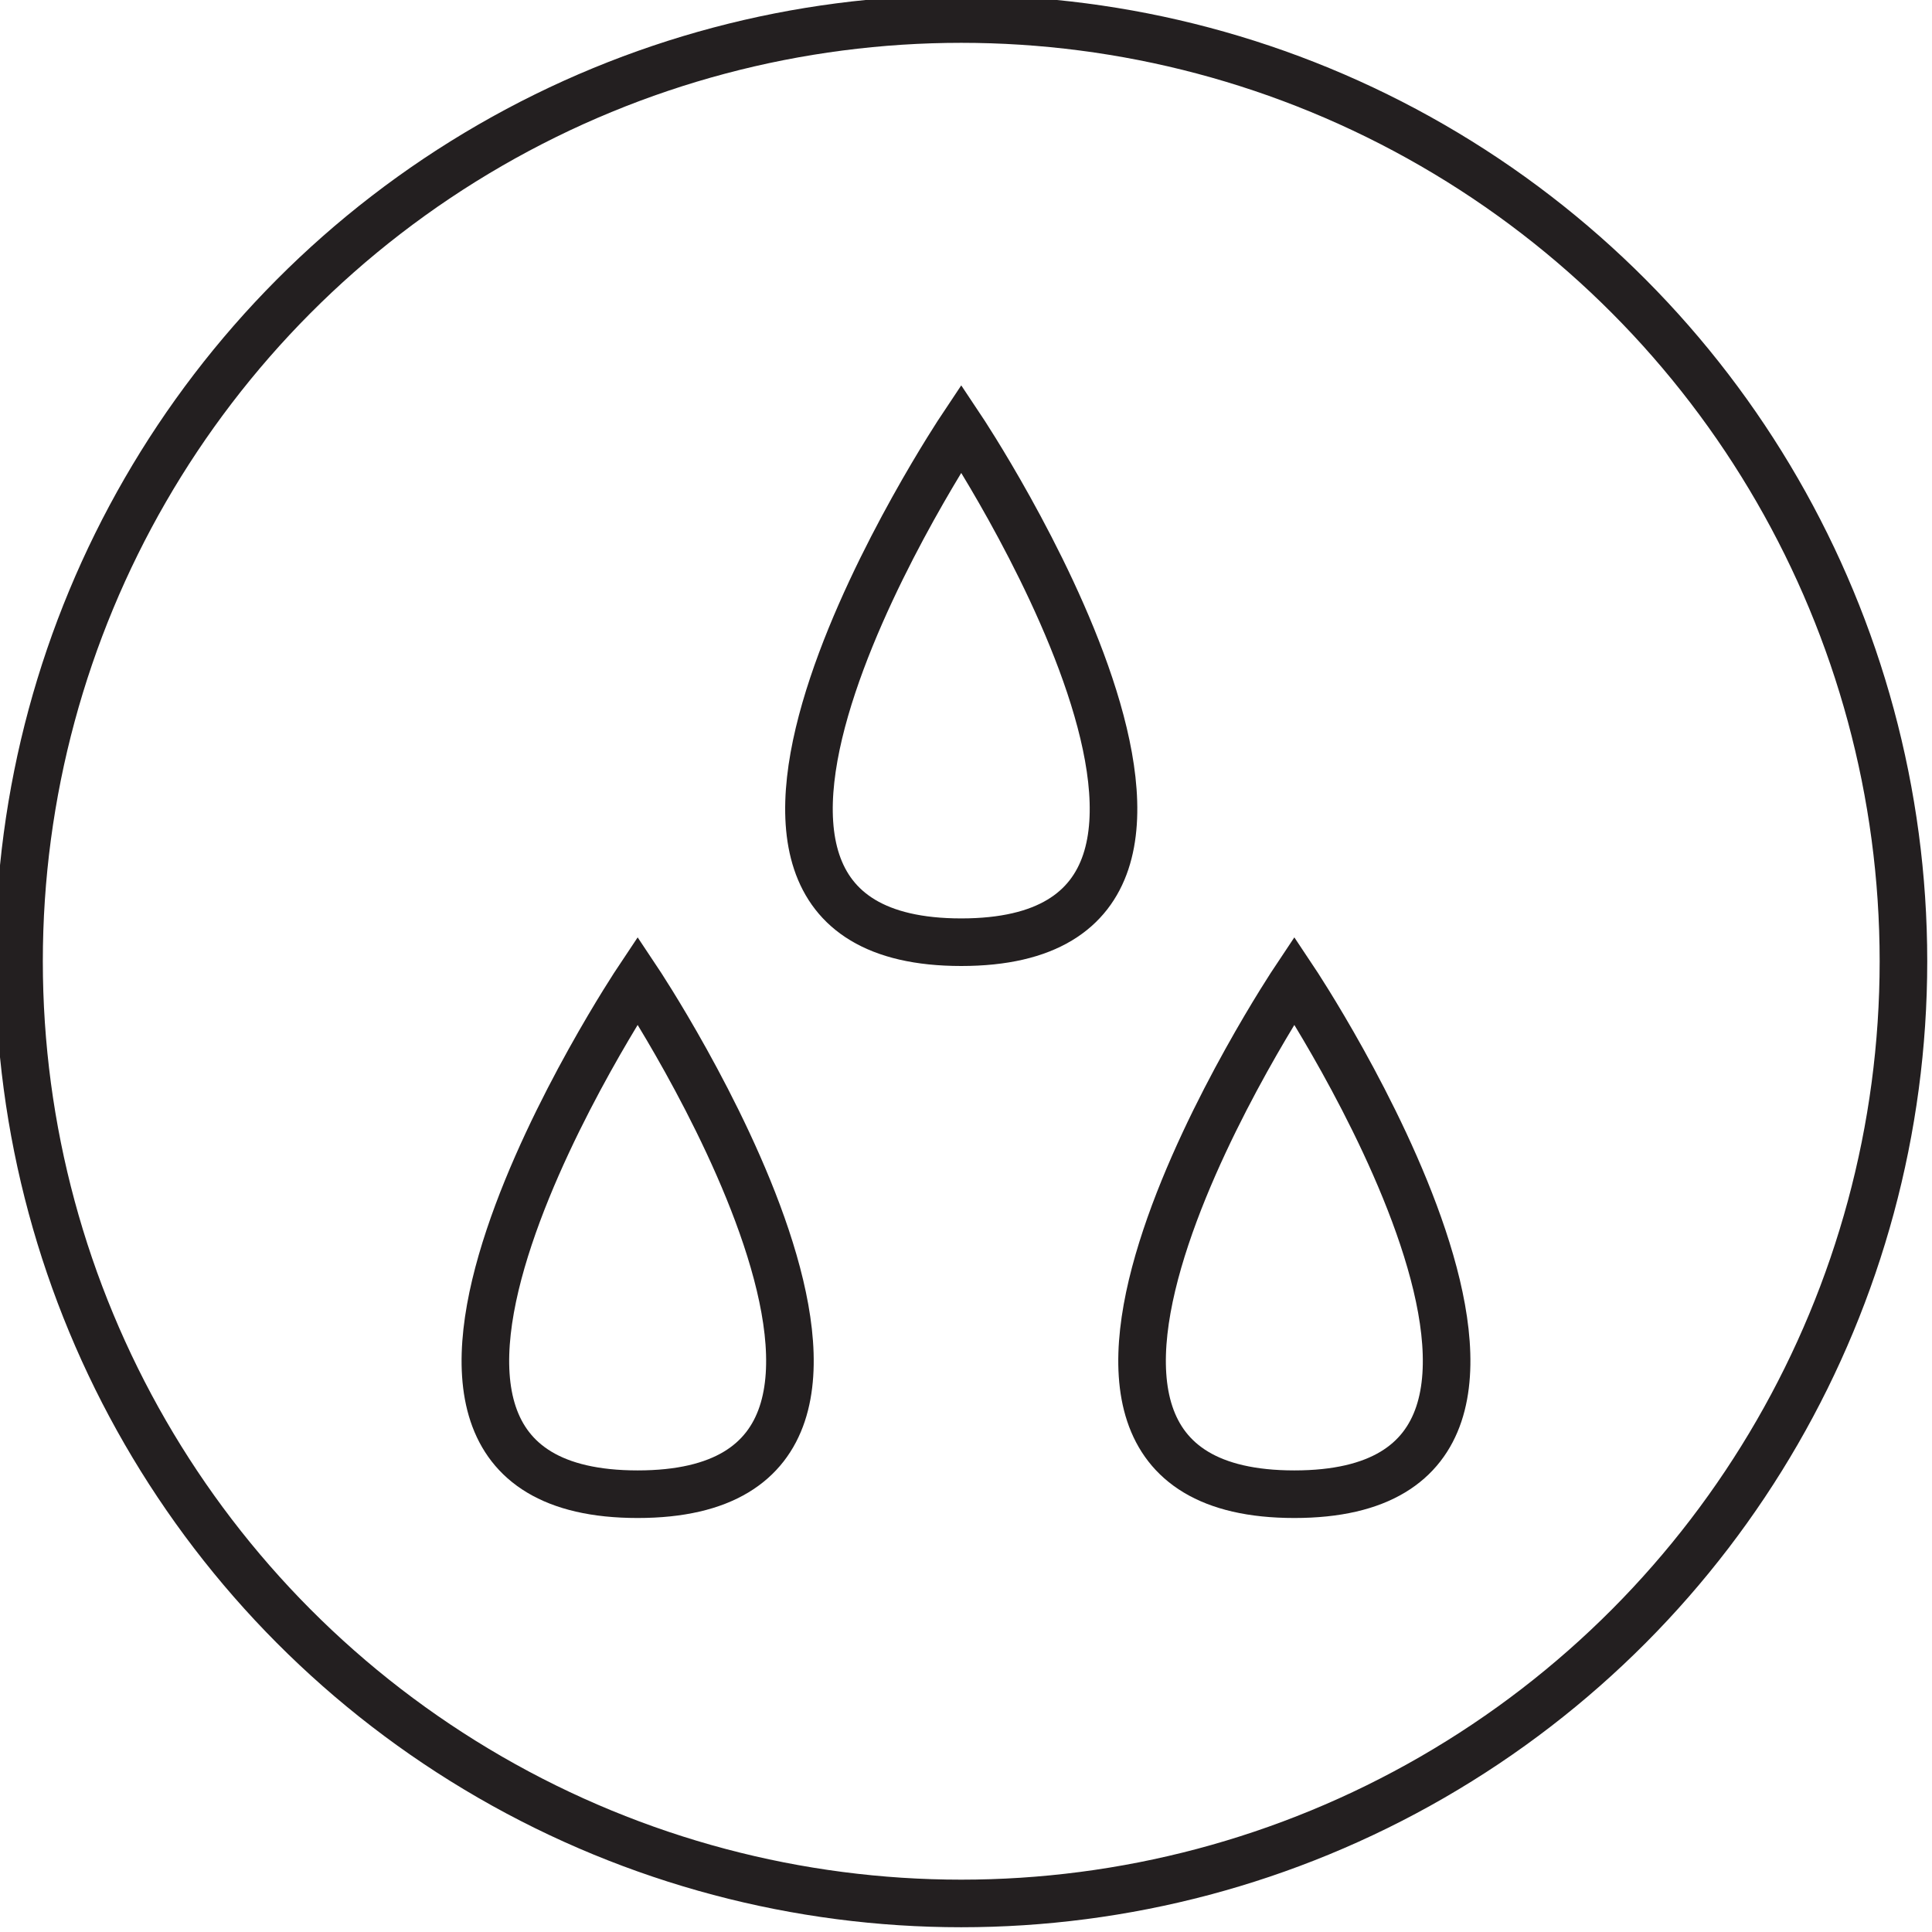
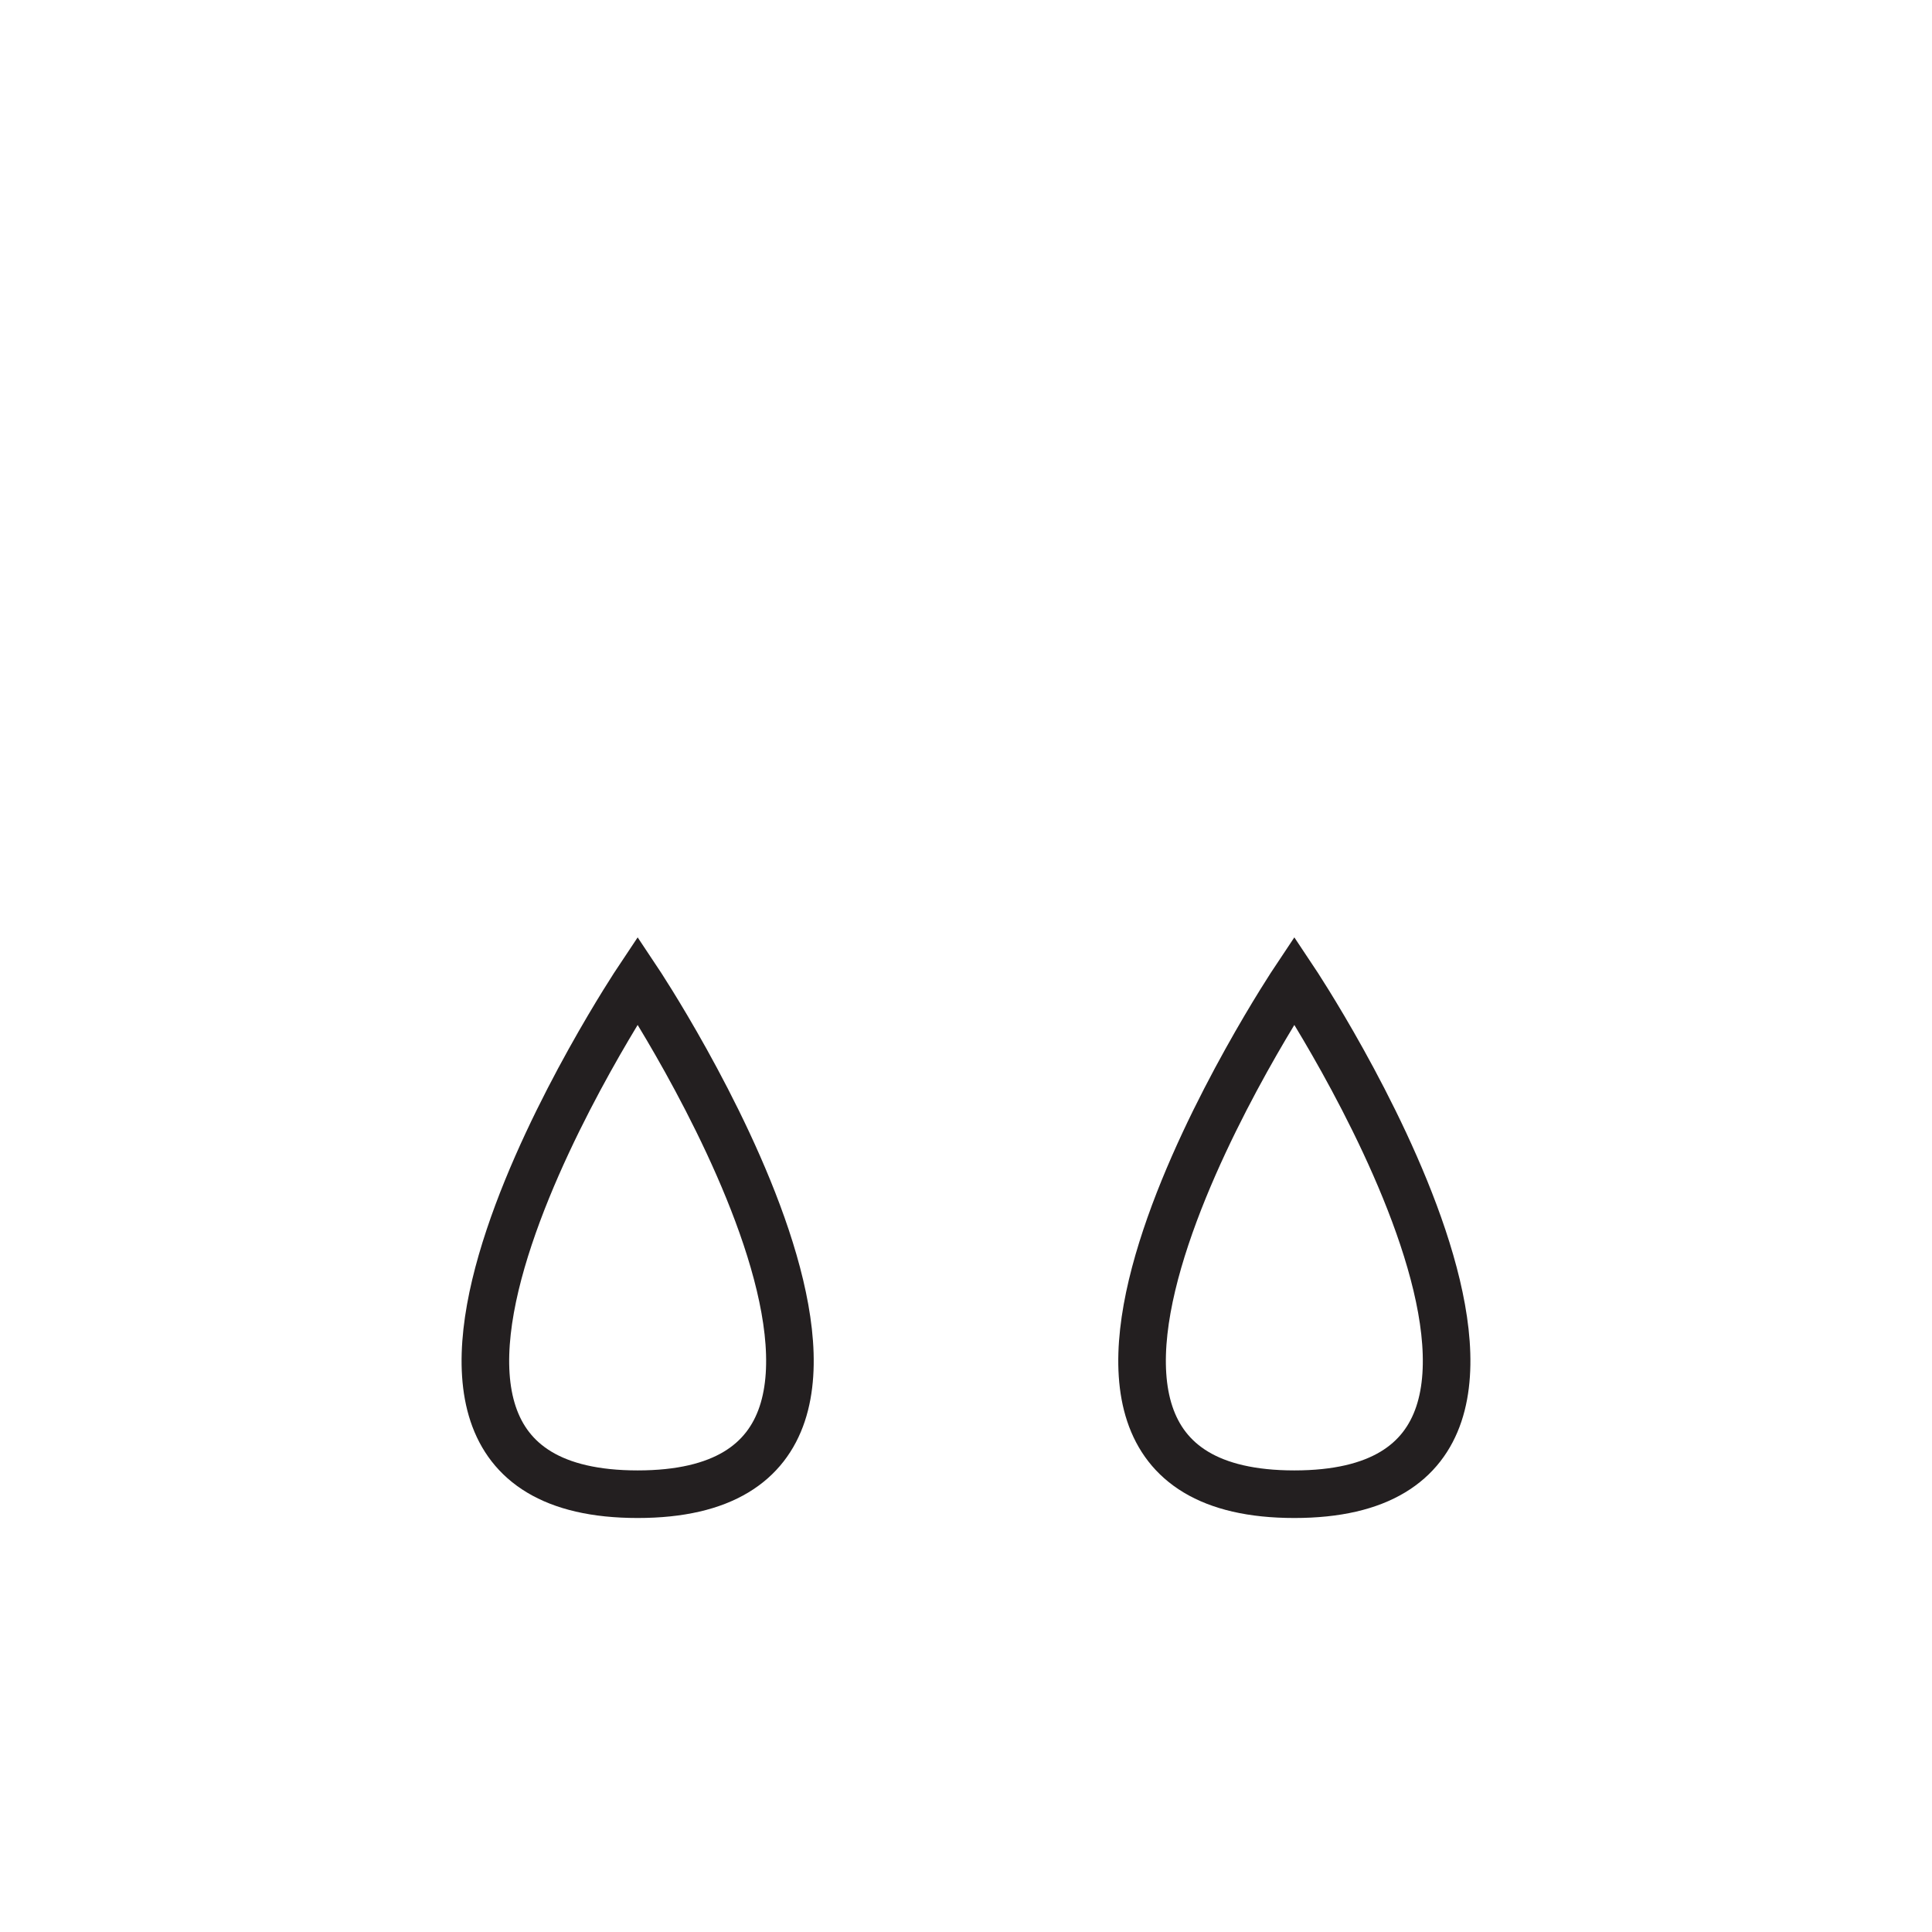
<svg xmlns="http://www.w3.org/2000/svg" viewBox="0 0 20.3 20.3" version="1.1" id="Layer_2">
  <defs>
    <style>
      .st0 {
        stroke-width: .5px;
      }

      .st0, .st1 {
        fill: none;
        stroke: #231f20;
        stroke-miterlimit: 10;
      }

      .st1 {
        stroke-width: .5px;
      }
    </style>
  </defs>
  <g id="Outside_Main_Art">
    <path d="M6.7,10.3s3.6,5.4,0,5.4,0-5.4,0-5.4Z" class="st1" />
    <path d="M13.6,10.3s3.6,5.4,0,5.4,0-5.4,0-5.4Z" class="st1" />
-     <path d="M10.1,4.5s3.6,5.4,0,5.4,0-5.4,0-5.4Z" class="st1" />
  </g>
-   <circle r="9.9" cy="10.1" cx="10.1" class="st0" />
</svg>